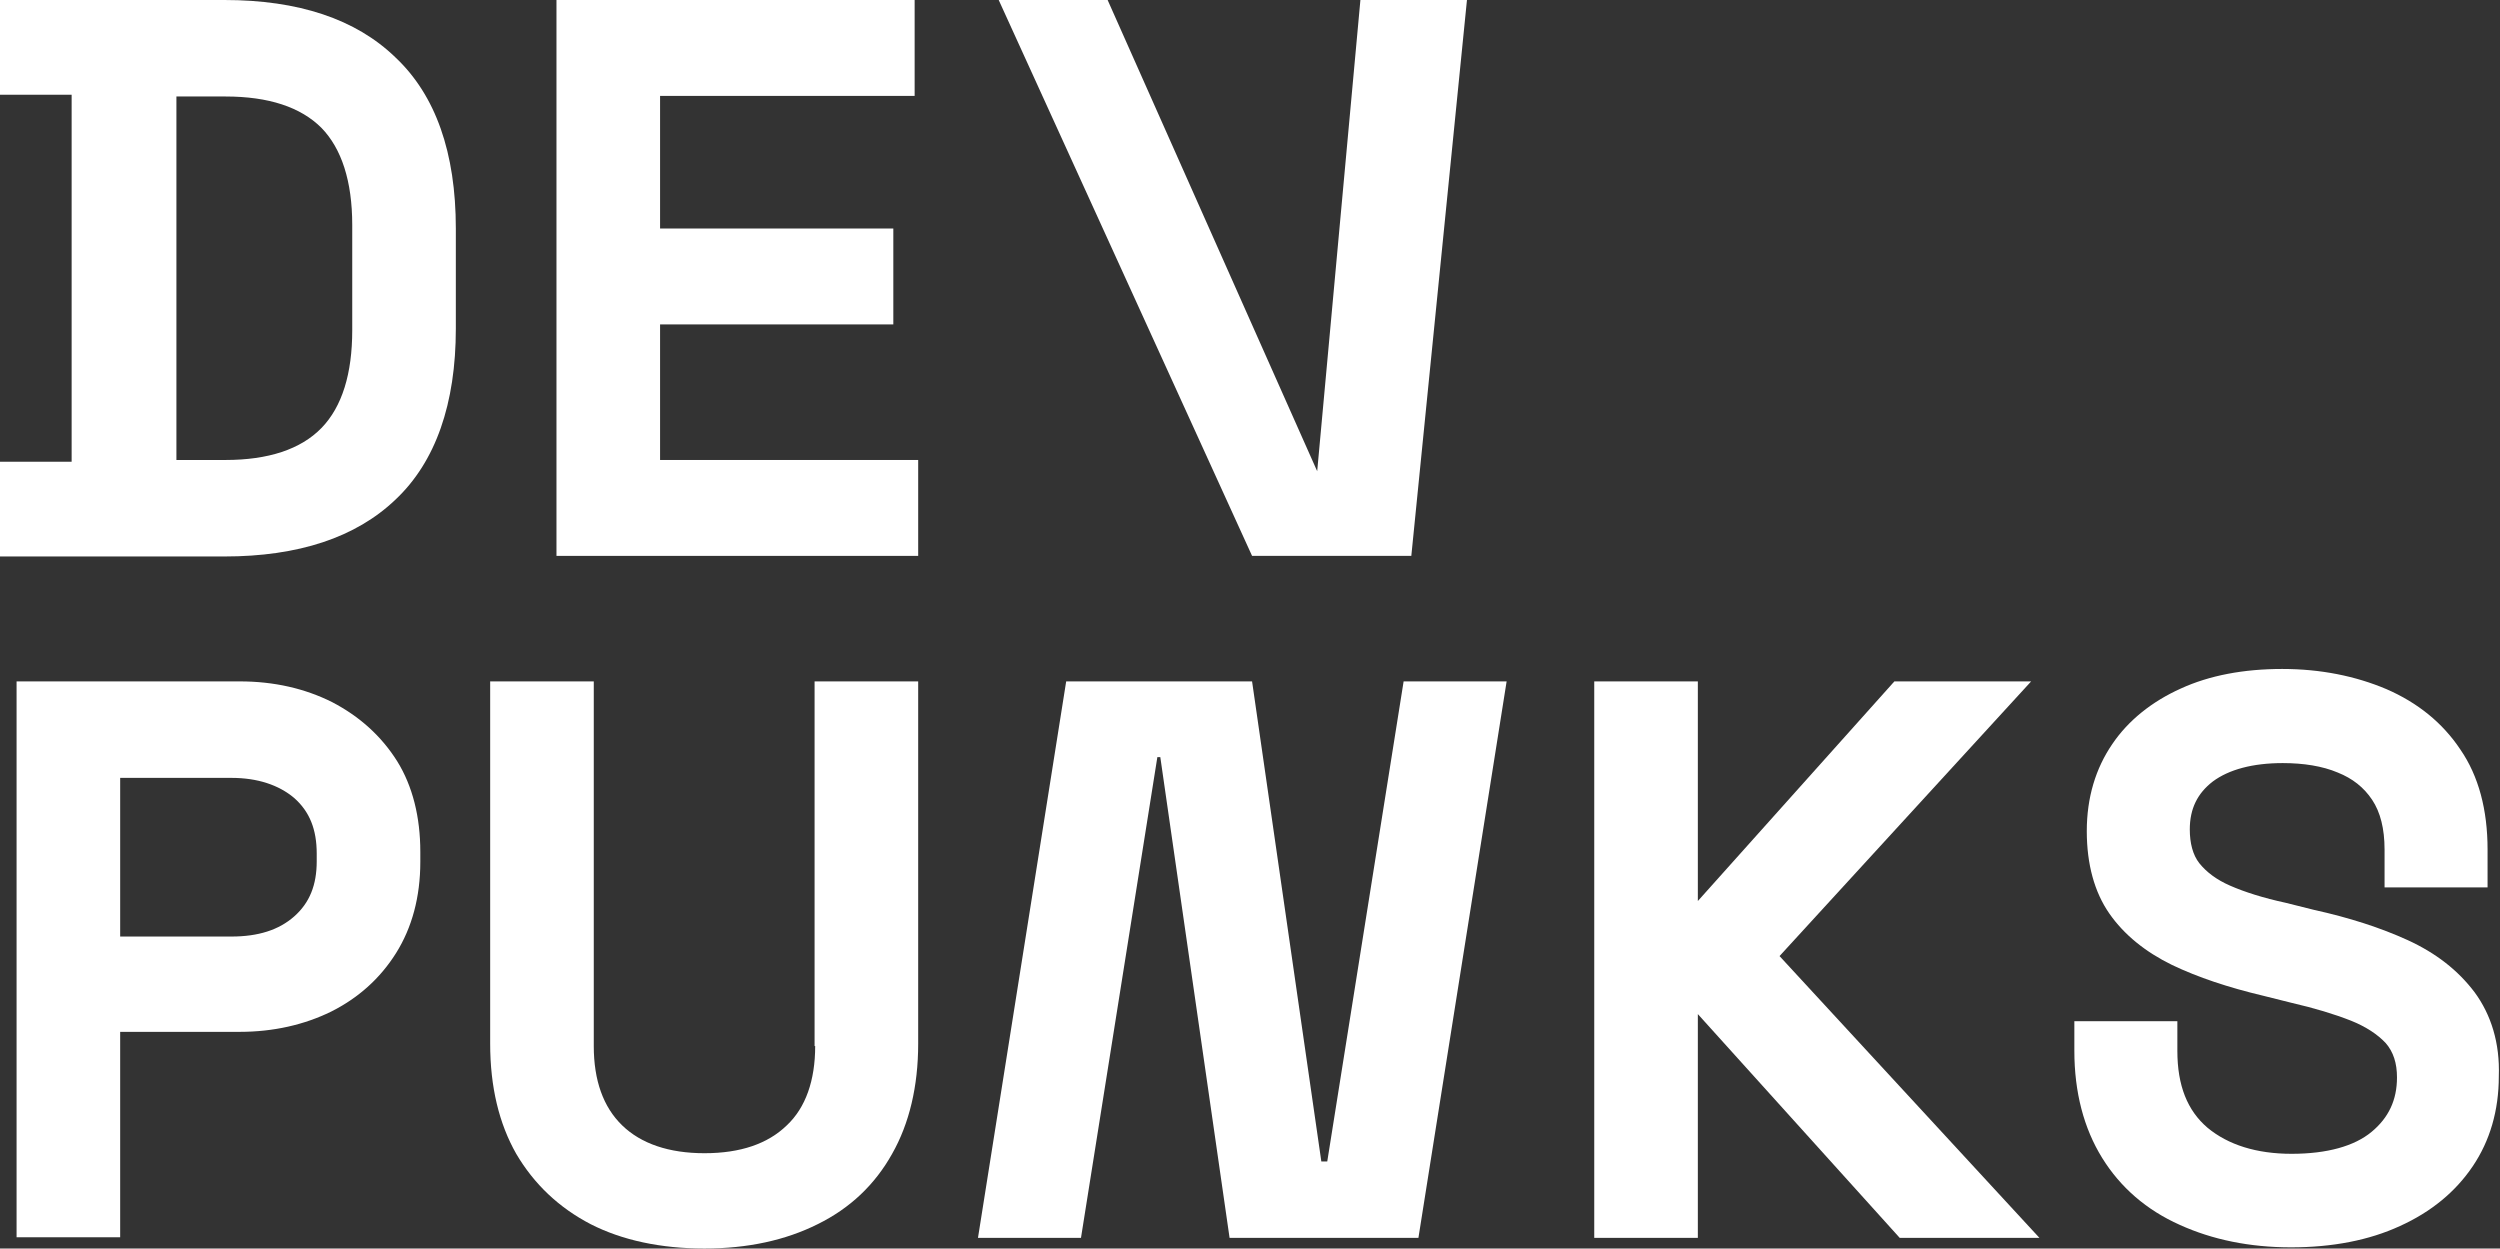
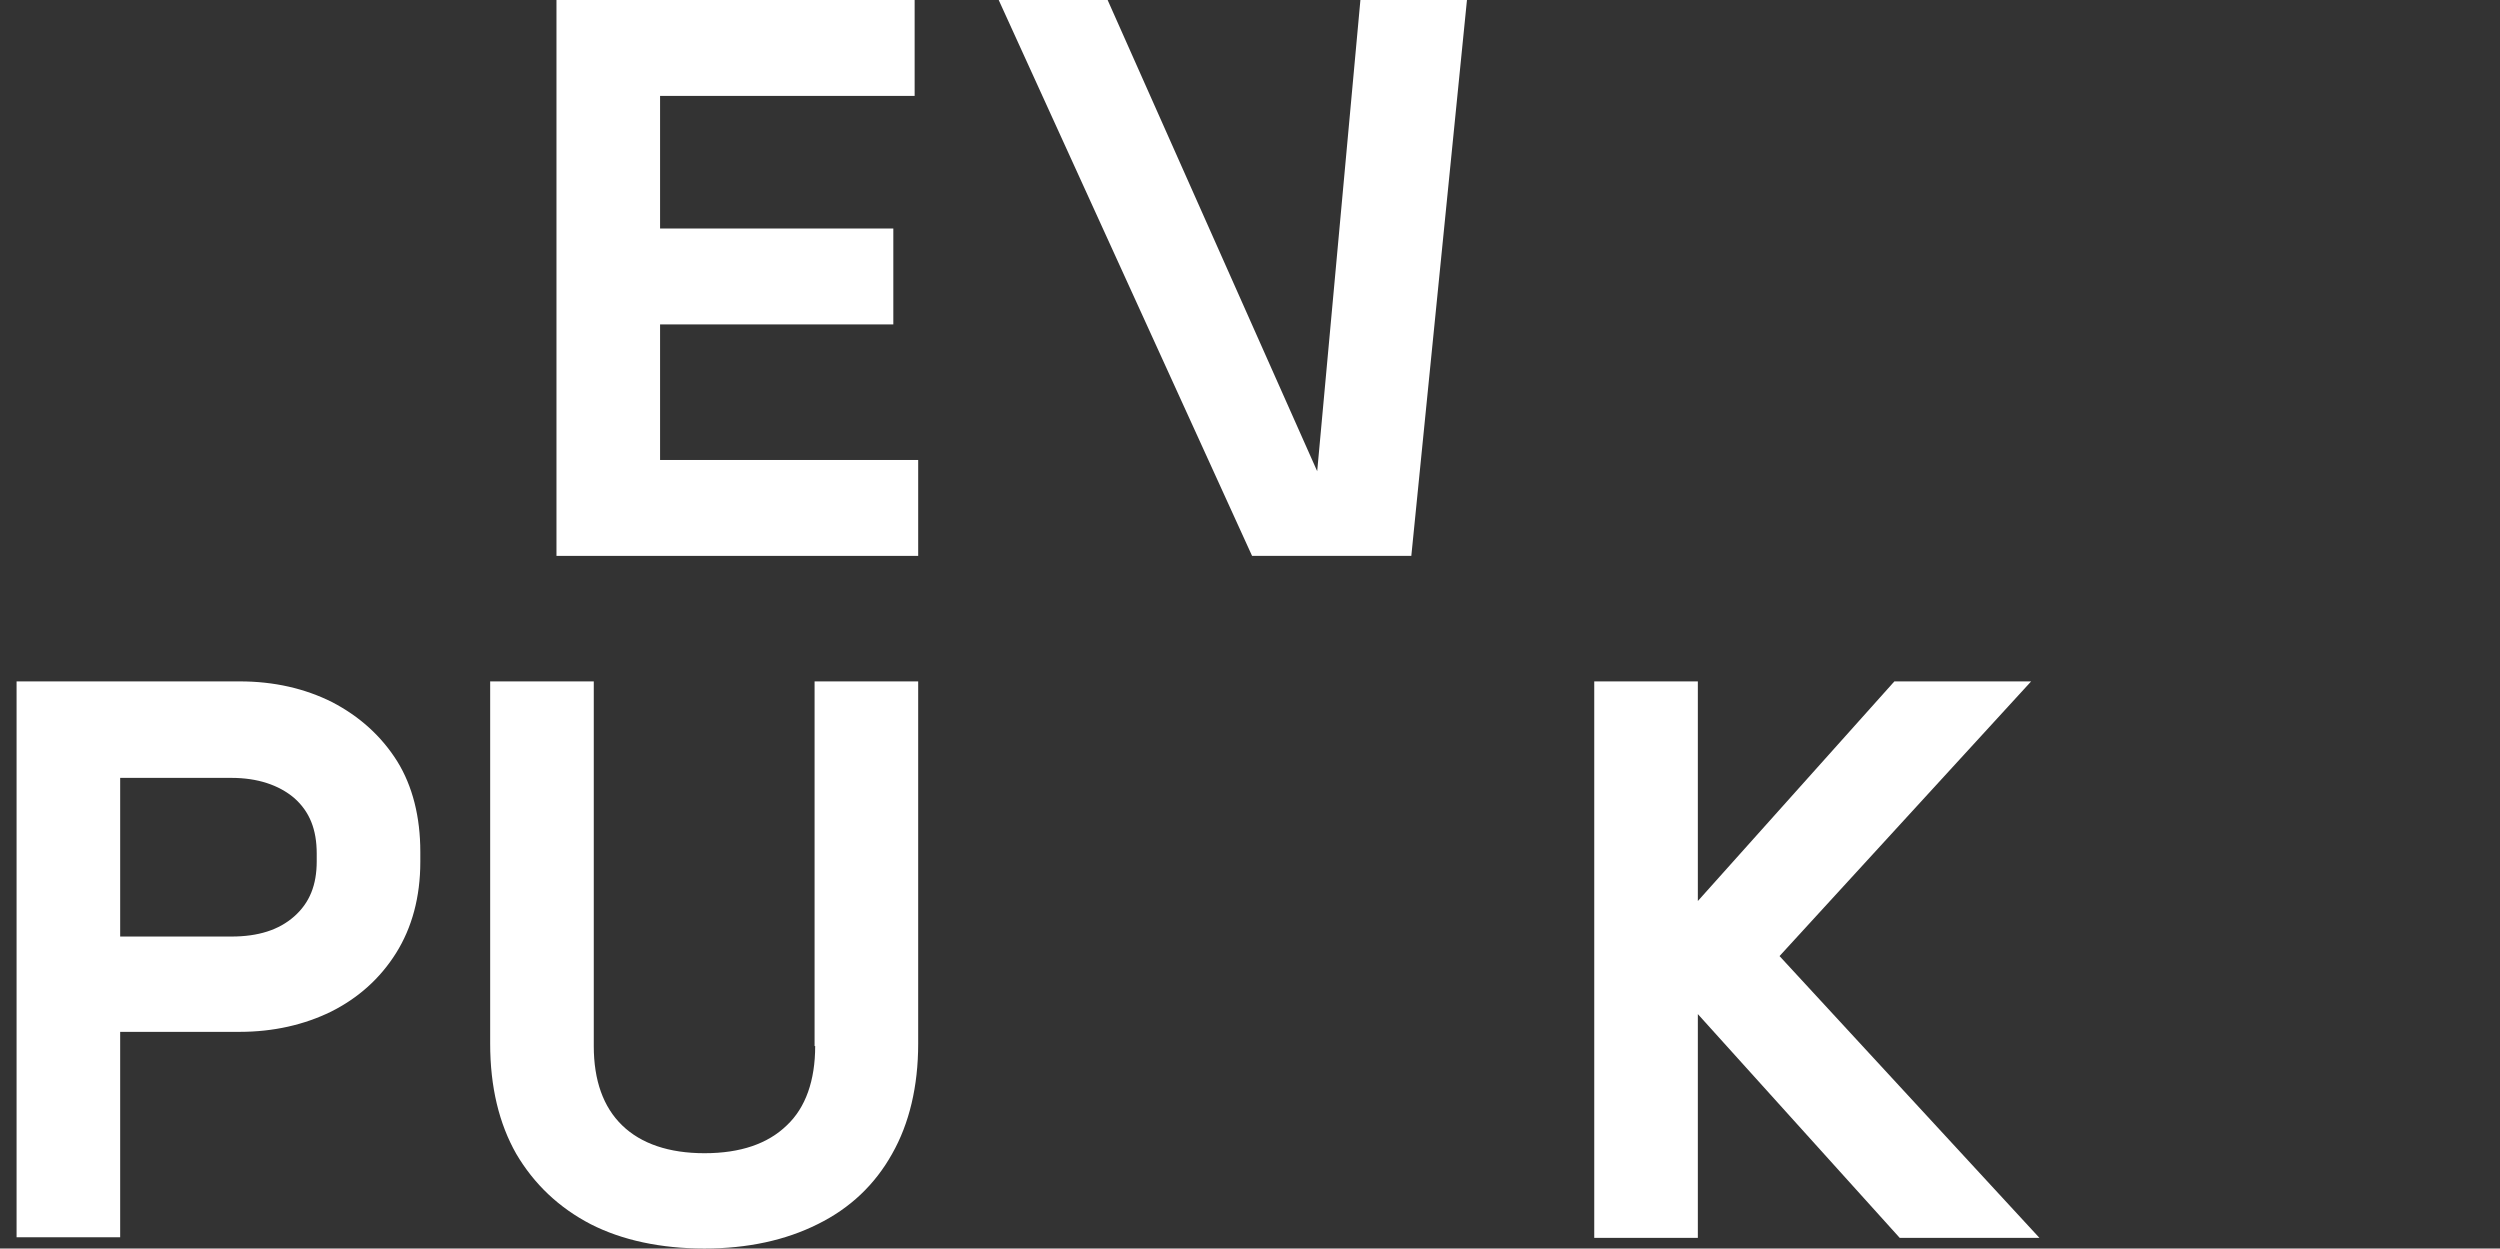
<svg xmlns="http://www.w3.org/2000/svg" version="1.1" id="Livello_1" x="0px" y="0px" viewBox="0 0 422.3 210.9" style="enable-background:new 0 0 422.3 210.9;" xml:space="preserve">
  <rect x="0" y="0" width="422.3" height="210.9" fill="#333333" stroke="none" />
  <style type="text/css">
	.st0{stroke:#000000;stroke-width:11.342;stroke-linecap:round;stroke-linejoin:round;stroke-miterlimit:10;}
	.st1{fill:#FFFFFF;stroke:#000000;stroke-width:11;stroke-linecap:round;stroke-linejoin:round;stroke-miterlimit:10;}
	.st2{fill:#FFFFFF;stroke:#000000;stroke-width:10.103;stroke-linecap:round;stroke-linejoin:round;stroke-miterlimit:10;}
	.st3{fill:none;stroke:#000000;stroke-width:10;stroke-linecap:round;stroke-linejoin:round;stroke-miterlimit:10;}
	.st4{stroke:#000000;stroke-width:11.021;stroke-linecap:round;stroke-linejoin:round;stroke-miterlimit:10;}
	.st5{fill:#FF0000;}
	.st6{fill:none;stroke:#000000;stroke-width:11;stroke-linecap:round;stroke-linejoin:round;stroke-miterlimit:10;}
	.st7{fill:#FFFFFF;}
	.st8{stroke:#000000;stroke-width:5.267;stroke-linecap:round;stroke-linejoin:round;stroke-miterlimit:10;}
	.st9{fill:#FFFFFF;stroke:#000000;stroke-width:10.925;stroke-linecap:round;stroke-linejoin:round;stroke-miterlimit:10;}
	.st10{fill:#FFFFFF;stroke:#000000;stroke-width:13.266;stroke-linecap:round;stroke-linejoin:round;stroke-miterlimit:10;}
	.st11{fill:#FFFFFF;stroke:#000000;stroke-width:10.329;stroke-linecap:round;stroke-linejoin:round;stroke-miterlimit:10;}
	.st12{fill:#FFFFFF;stroke:#000000;stroke-width:13.045;stroke-linecap:round;stroke-linejoin:round;stroke-miterlimit:10;}
	.st13{fill:none;stroke:#000000;stroke-width:13.266;stroke-linecap:round;stroke-linejoin:round;stroke-miterlimit:10;}
	.st14{stroke:#000000;stroke-width:6.352;stroke-linecap:round;stroke-linejoin:round;stroke-miterlimit:10;}
	.st15{fill:#FFFFFF;stroke:#000000;stroke-width:13.176;stroke-linecap:round;stroke-linejoin:round;stroke-miterlimit:10;}
	.st16{fill:#FFFFFF;stroke:#000000;stroke-width:10.681;stroke-linecap:round;stroke-linejoin:round;stroke-miterlimit:10;}
	.st17{fill:none;stroke:#000000;stroke-width:8.901;stroke-linecap:round;stroke-linejoin:round;stroke-miterlimit:10;}
	.st18{stroke:#000000;stroke-width:10.973;stroke-linecap:round;stroke-linejoin:round;stroke-miterlimit:10;}
	.st19{fill:none;stroke:#000000;stroke-width:9;stroke-linecap:round;stroke-linejoin:round;stroke-miterlimit:10;}
	.st20{fill:#FFFFFF;stroke:#000000;stroke-width:10.272;stroke-linecap:round;stroke-linejoin:round;stroke-miterlimit:10;}
	.st21{stroke:#000000;stroke-width:1.597;stroke-miterlimit:10;}
	.st22{stroke:#000000;stroke-width:1.233;stroke-miterlimit:10;}
	.st23{stroke:#000000;stroke-width:0.75;stroke-miterlimit:10;}
	.st24{stroke:#000000;stroke-width:0.875;stroke-miterlimit:10;}
	.st25{fill:#1200FF;}
	.st26{stroke:#000000;stroke-width:2.089;stroke-miterlimit:10;}
	.st27{stroke:#000000;stroke-width:1.74;stroke-miterlimit:10;}
	.st28{fill:#020202;}
	.st29{stroke:#000000;stroke-width:1.259;stroke-miterlimit:10;}
	.st30{stroke:#000000;stroke-width:1.276;stroke-miterlimit:10;}
	.st31{clip-path:url(#SVGID_00000086649936784208293400000015166686646632446895_);}
	.st32{fill:#00009D;}
	.st33{fill:#8064ED;}
	.st34{fill:#81FF45;}
</style>
  <g>
-     <path class="st7" d="M37.9,0H0v16h12.1v62H0v16h37.9c12.5,0,22.2-3.2,28.9-9.6C73.6,78,77,68.2,77,55.5V38.6   c0-12.8-3.4-22.5-10.2-28.9C60.1,3.2,50.4,0,37.9,0z M38.1,77.7h-8.3V16.3h8.3c7.3,0,12.7,1.8,16.2,5.3c3.4,3.5,5.2,9,5.2,16.4   v17.8c0,7.3-1.7,12.9-5.2,16.5C50.8,75.9,45.3,77.7,38.1,77.7z" />
    <polygon class="st7" points="155.1,77.7 111.5,77.7 111.5,54.8 150.9,54.8 150.9,38.6 111.5,38.6 111.5,16.2 154.5,16.2 154.5,0    94,0 94,93.9 155.1,93.9  " />
    <polygon class="st7" points="238.4,93.9 247.8,0 229.8,0 222.5,79.6 187.1,0 168.7,0 211.5,93.9  " />
    <path class="st7" d="M56.1,118.6c-4.6-2.3-9.8-3.5-15.6-3.5H2.8v93.9h17.5v-34.7h20.2c5.7,0,10.9-1.2,15.4-3.4   c4.6-2.3,8.3-5.6,11-9.9c2.7-4.3,4.1-9.5,4.1-15.4v-1.7c0-5.9-1.3-11.1-3.9-15.3C64.4,124.3,60.7,121,56.1,118.6z M20.3,131.4h18.8   c4.4,0,8,1.2,10.6,3.4c2.6,2.3,3.8,5.3,3.8,9.4v1.3c0,4-1.2,7-3.8,9.3c-2.6,2.3-6.1,3.4-10.6,3.4H20.3V131.4z" />
    <path class="st7" d="M137.7,176.7c0,5.8-1.6,10.4-4.8,13.4c-3.2,3.1-7.8,4.7-13.9,4.7c-6,0-10.7-1.6-13.9-4.7   c-3.2-3.1-4.8-7.6-4.8-13.4v-61.6H82.8v61.2c0,7.3,1.5,13.5,4.4,18.6c3,5.1,7.2,9.1,12.6,11.9c5.3,2.7,11.8,4.1,19.2,4.1   c7.3,0,13.7-1.4,19.1-4.1c5.5-2.7,9.7-6.7,12.6-11.9c2.9-5.1,4.4-11.4,4.4-18.6v-61.2h-17.5V176.7z" />
-     <polygon class="st7" points="224.2,196.2 223.2,196.2 211.5,115.1 180.1,115.1 165.2,209.1 182.6,209.1 195.5,127.9 196,127.9    207.7,209.1 239.6,209.1 254.5,115.1 237.1,115.1  " />
    <polygon class="st7" points="343.1,115.1 320,115.1 286.8,152.2 286.8,115.1 269.3,115.1 269.3,209.1 286.8,209.1 286.8,171.3    320.9,209.1 344.5,209.1 300.6,161.5  " />
-     <path class="st7" d="M418,167.6c-2.8-3.7-6.5-6.6-11.3-8.8c-4.6-2.1-9.9-3.8-15.8-5.1l-4.8-1.2c-3.7-0.8-6.9-1.8-9.4-2.9   c-2.3-1-4-2.3-5.2-3.8c-1.1-1.4-1.6-3.4-1.6-5.7c0-3.5,1.3-6.1,3.9-8.1c2.7-2,6.7-3.1,11.8-3.1c3.5,0,6.7,0.5,9.3,1.6   c2.5,1,4.4,2.5,5.8,4.6c1.4,2.1,2.1,4.9,2.1,8.4v6.4h17.4v-6.4c0-6.7-1.5-12.4-4.6-16.9c-3-4.5-7.2-7.9-12.5-10.2   c-5.2-2.2-11.1-3.4-17.6-3.4c-6.5,0-12.3,1.1-17.1,3.3c-4.9,2.2-8.9,5.4-11.6,9.4c-2.8,4.1-4.3,9-4.3,14.7c0,5.6,1.3,10.3,3.8,13.9   c2.5,3.6,6.1,6.5,10.6,8.7c4.4,2.1,9.5,3.8,15.4,5.2l4.8,1.2c3.9,0.9,7.2,1.9,10,3c2.5,1,4.5,2.3,5.9,3.8c1.3,1.5,1.9,3.4,1.9,5.8   c0,3.8-1.4,6.8-4.3,9.2c-2.9,2.4-7.5,3.7-13.5,3.7c-5.9,0-10.7-1.5-14.2-4.4c-3.4-2.9-5.1-7.1-5.1-13v-5h-17.4v5   c0,7,1.6,13.1,4.7,18.1c3.1,5,7.5,8.8,13.1,11.3c5.5,2.5,11.8,3.8,18.8,3.8c7,0,13.2-1.2,18.4-3.6c5.3-2.4,9.4-5.8,12.3-10.1   c2.9-4.3,4.4-9.4,4.4-15.2C422.3,176.2,420.8,171.4,418,167.6z" />
  </g>
</svg>